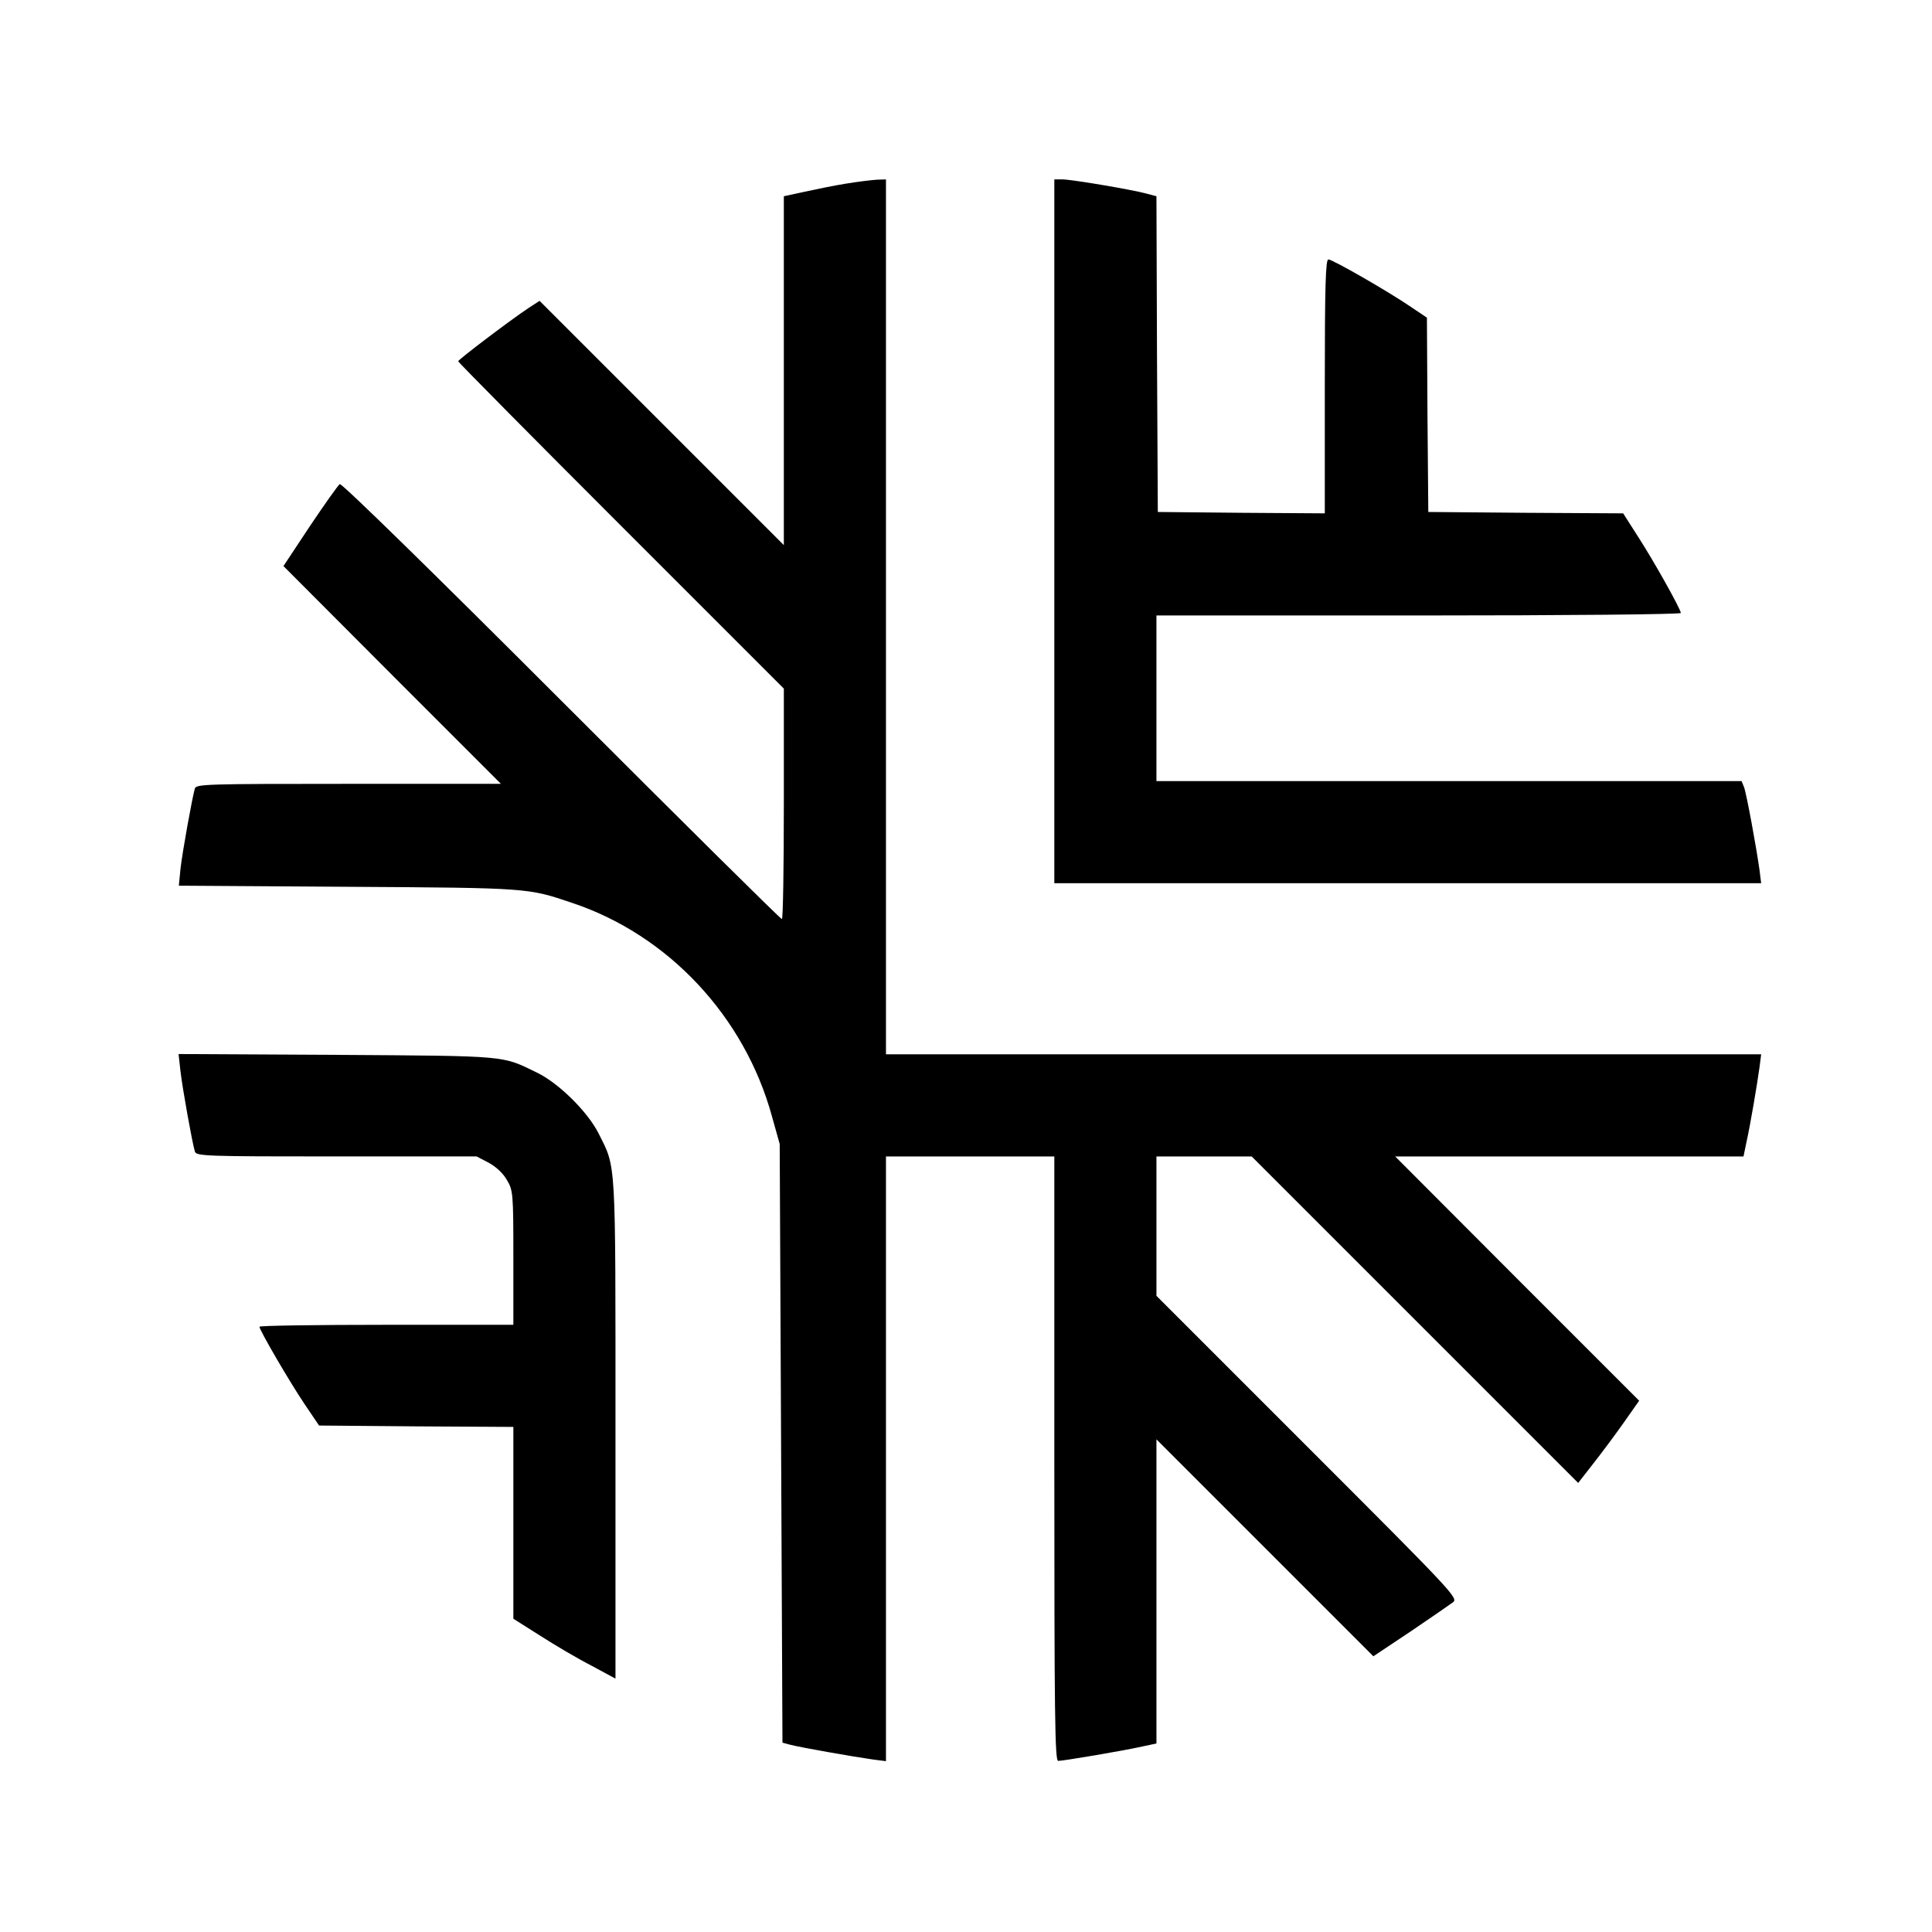
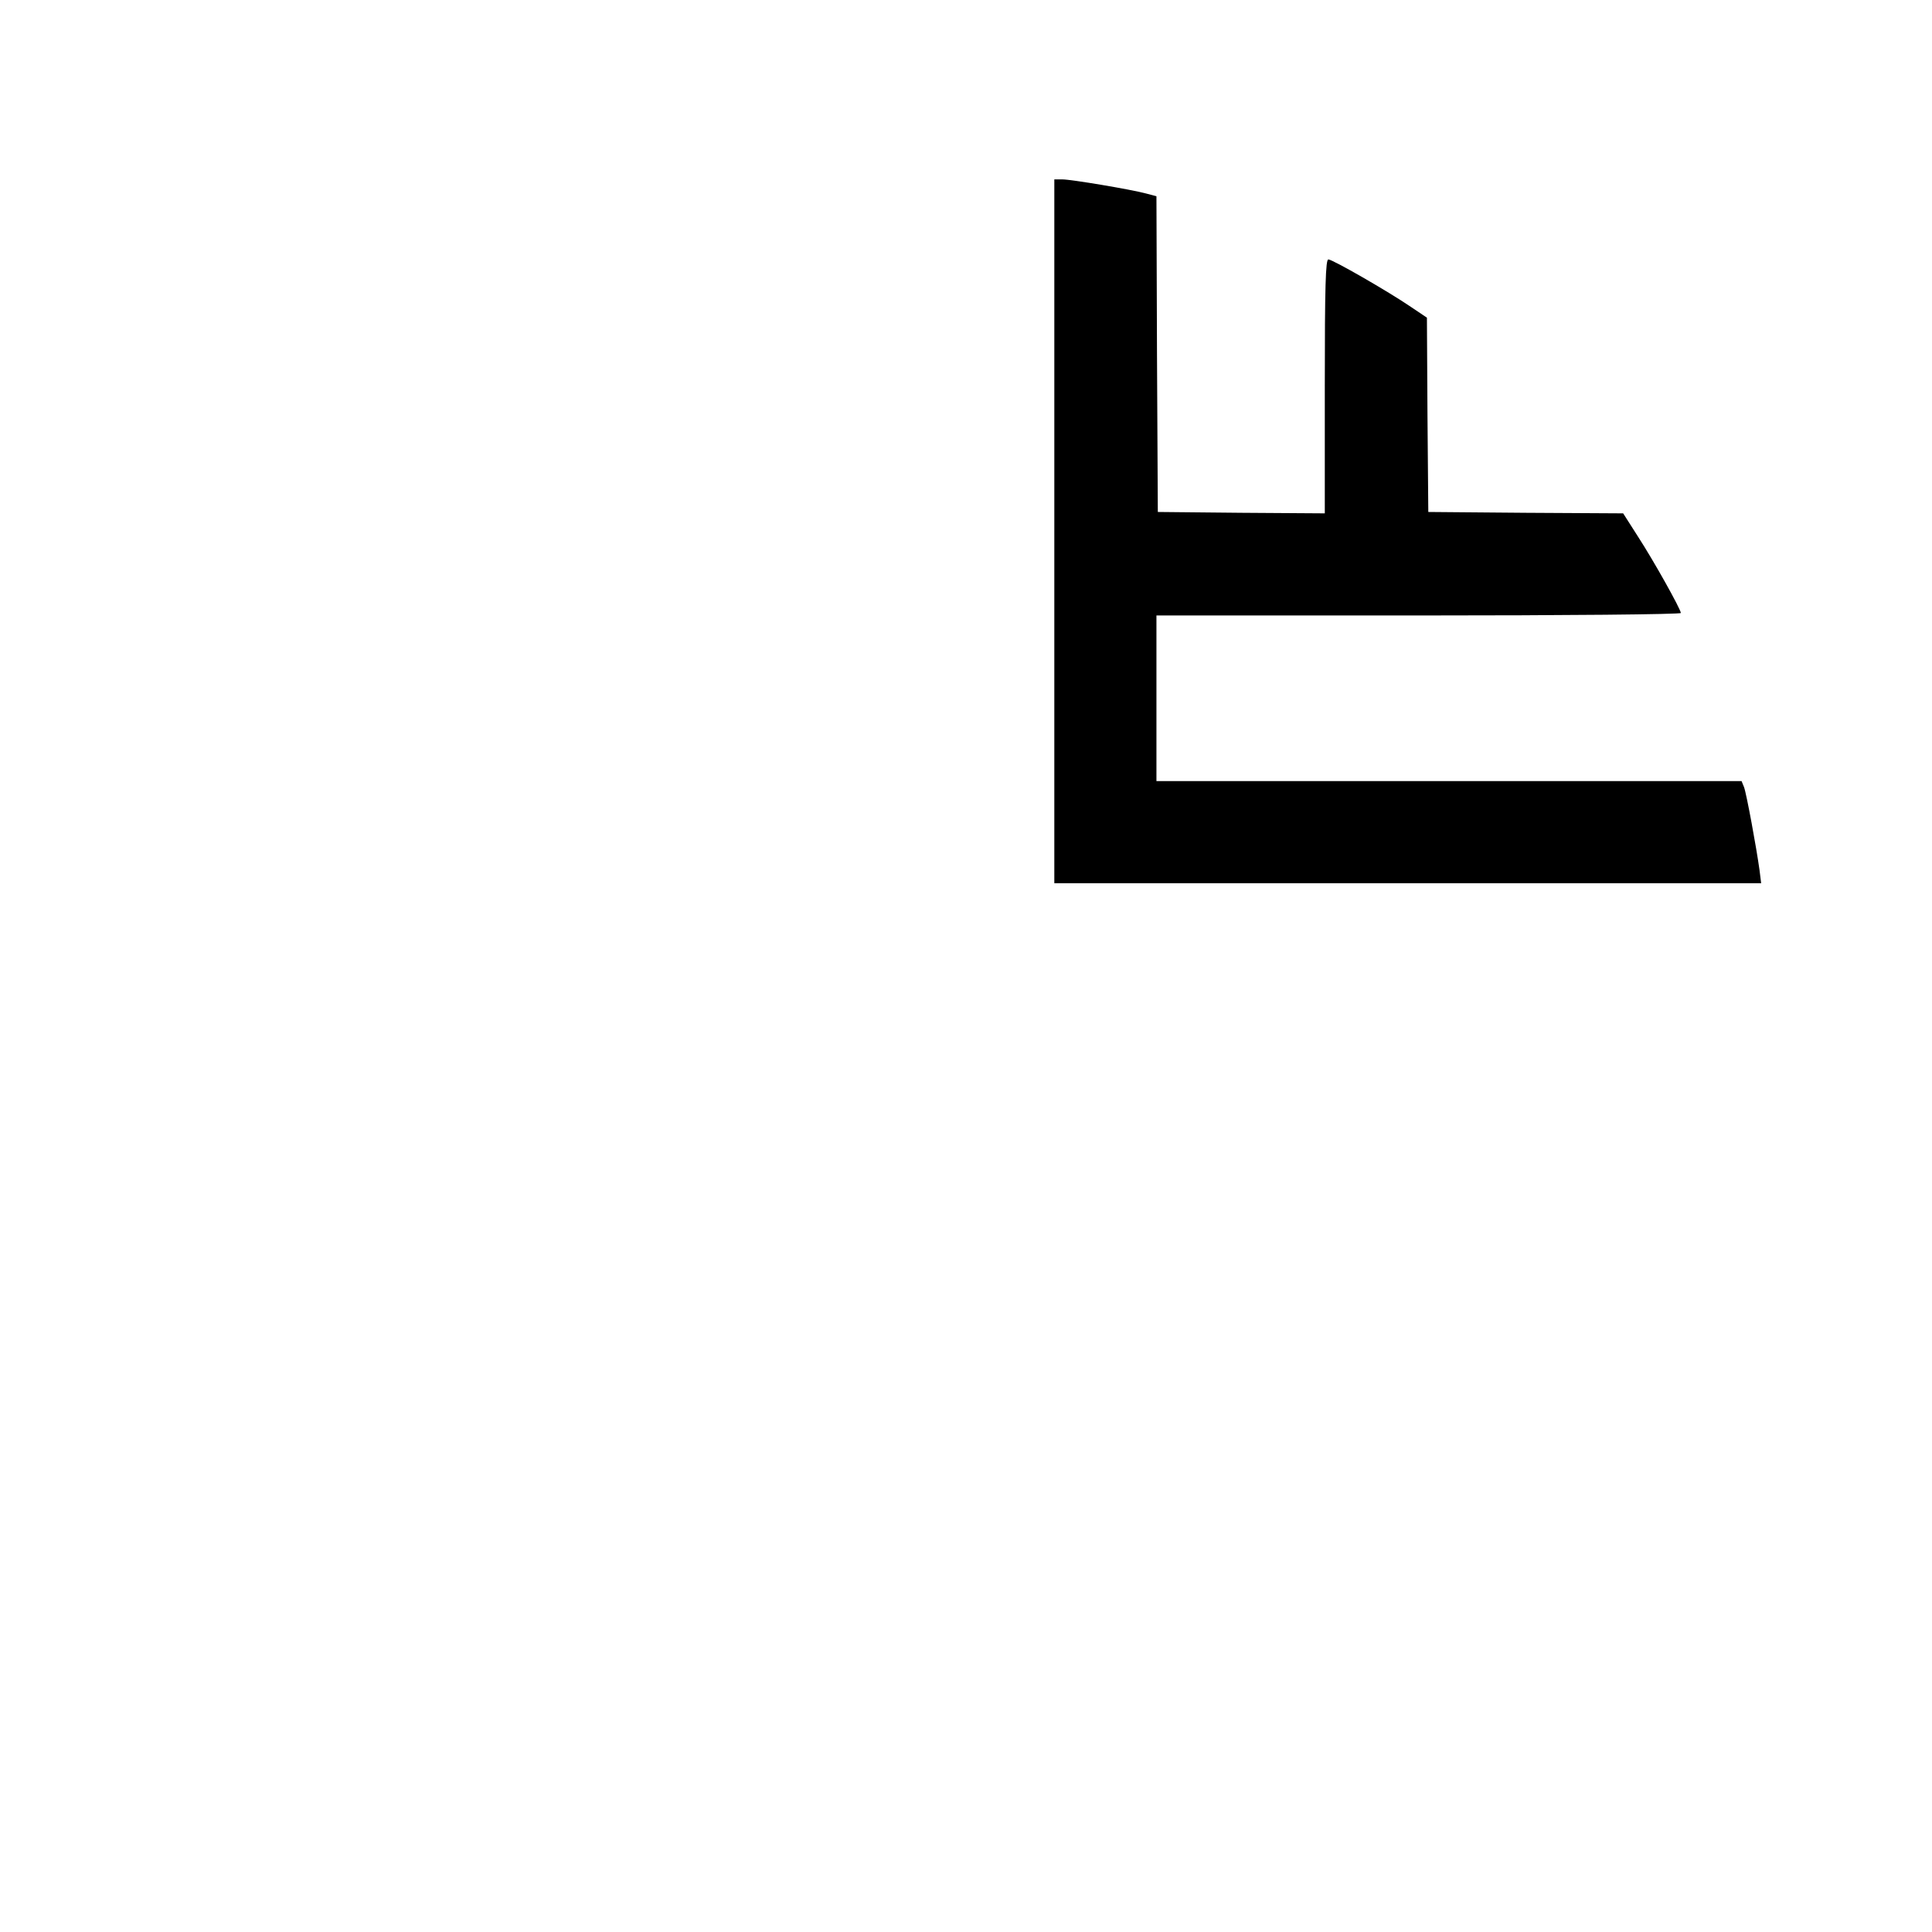
<svg xmlns="http://www.w3.org/2000/svg" version="1.0" width="700pt" height="700pt" viewBox="0 0 700 700" preserveAspectRatio="xMidYMid meet">
  <g transform="translate(0,700) scale(0.1,-0.1)" fill="#000000" stroke="none">
-     <path d="M3067 6335 c-44 -7 -112 -21 -153 -30 l-74 -16 0 -632 0 -632 -443 443 -442 442 -40 -26 c-65 -43 -255 -187 -255 -193 0 -3 266 -272 590 -596 l590 -590 0 -417 c0 -230 -3 -418 -7 -418 -5 0 -364 356 -799 791 -471 471 -796 789 -803 785 -6 -4 -55 -73 -108 -152 l-96 -145 394 -395 394 -394 -552 0 c-517 0 -552 -1 -557 -17 -10 -35 -45 -229 -52 -290 l-6 -62 613 -4 c656 -4 651 -4 811 -58 349 -116 626 -412 725 -774 l28 -100 5 -1084 5 -1085 30 -8 c34 -9 227 -43 298 -53 l47 -6 0 1095 0 1096 305 0 305 0 0 -1095 c0 -932 2 -1095 14 -1095 19 0 238 37 304 52 l52 11 0 551 0 551 393 -393 393 -393 135 90 c74 50 143 98 154 106 19 15 -5 40 -528 563 l-547 547 0 253 0 252 172 0 173 0 591 -591 592 -592 53 68 c30 38 80 105 111 149 l57 81 -442 442 -442 443 631 0 631 0 11 53 c14 63 38 205 47 270 l6 47 -1585 0 -1586 0 0 1585 0 1585 -32 -1 c-18 -1 -68 -7 -111 -14z" />
    <path d="M3820 5075 l0 -1275 1281 0 1280 0 -6 48 c-11 80 -47 276 -56 300 l-9 22 -1060 0 -1060 0 0 300 0 300 950 0 c533 0 950 4 950 9 0 13 -97 187 -156 278 l-53 83 -353 2 -353 3 -3 352 -2 352 -58 39 c-82 56 -284 172 -299 172 -10 0 -13 -94 -13 -460 l0 -460 -302 2 -303 3 -3 572 -2 572 -38 10 c-56 15 -271 51 -303 51 l-29 0 0 -1275z" />
-     <path d="M654 3118 c7 -61 42 -256 52 -290 5 -17 38 -18 513 -18 l508 0 44 -23 c27 -15 52 -38 66 -63 22 -37 23 -49 23 -281 l0 -243 -460 0 c-253 0 -460 -3 -460 -7 0 -12 107 -196 162 -278 l54 -80 352 -3 352 -2 0 -348 0 -347 98 -62 c53 -34 136 -83 185 -108 l87 -47 0 904 c0 996 3 943 -62 1073 -40 78 -144 181 -223 219 -128 62 -99 60 -724 64 l-574 3 7 -63z" />
  </g>
</svg>